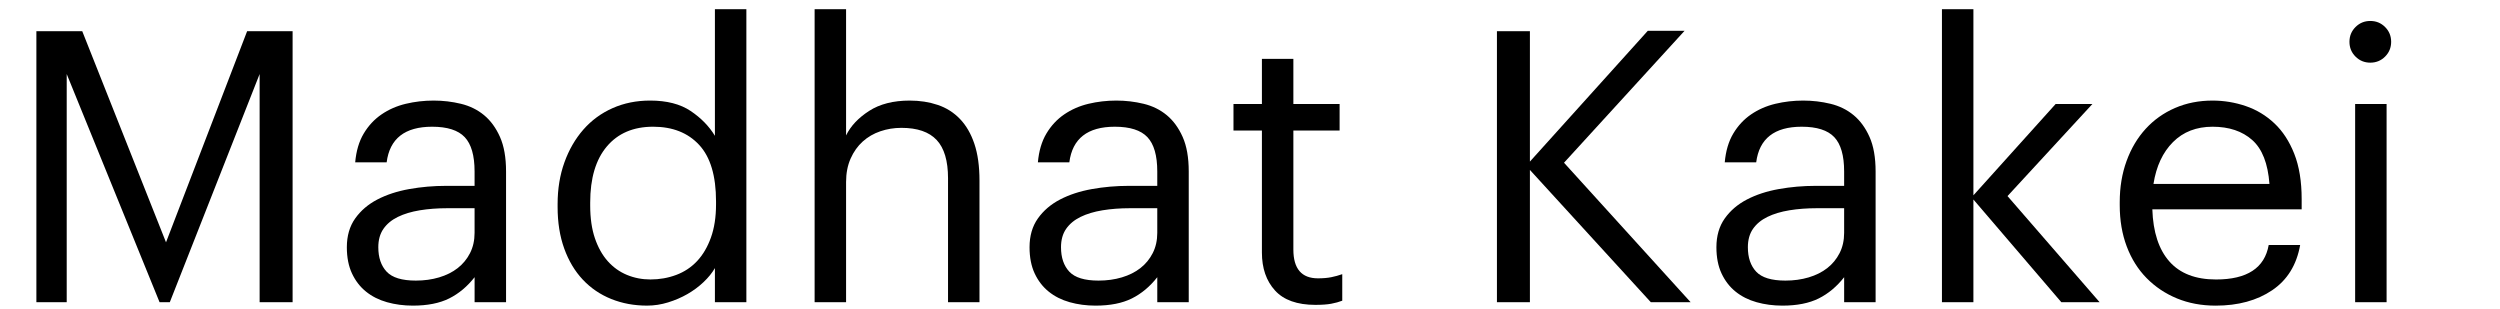
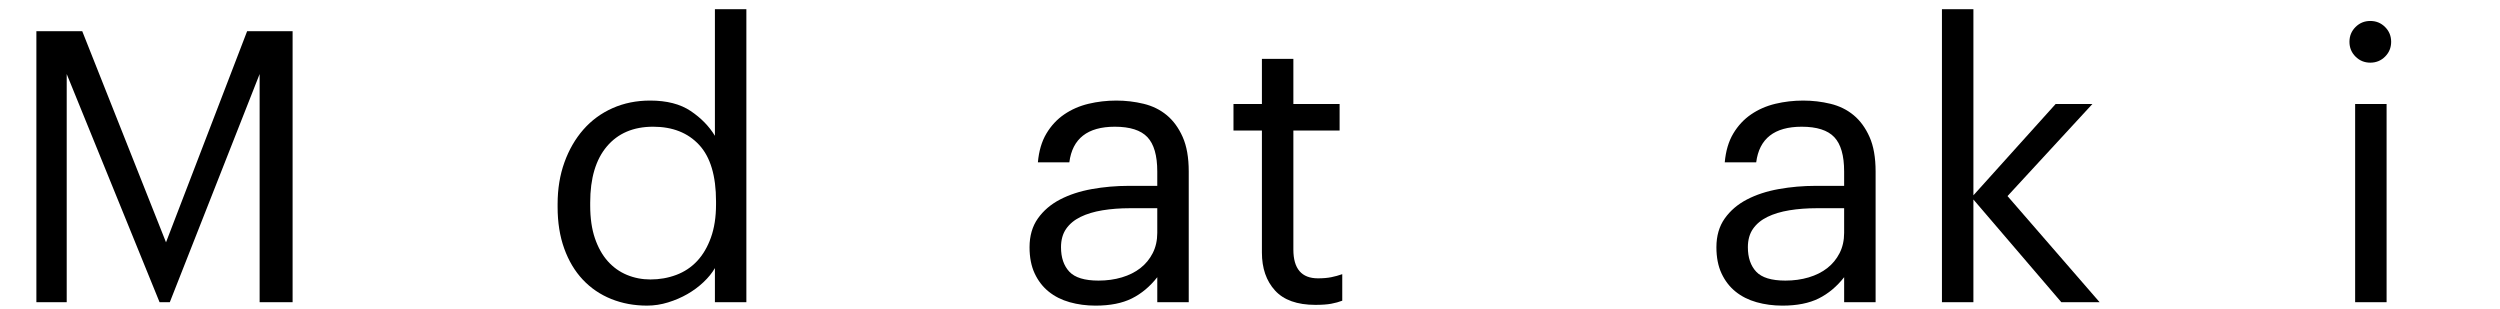
<svg xmlns="http://www.w3.org/2000/svg" version="1.1" id="Layer_1" x="0px" y="0px" width="362.728px" height="44.785px" viewBox="0 0 362.728 44.785" enable-background="new 0 0 362.728 44.785" xml:space="preserve">
  <g>
    <rect y="1.333" fill="none" width="362.728" height="44.785" />
    <path d="M11.934,4.528l12.153,30.631L35.855,4.528h6.599v39.32H37.67V10.742L24.637,43.848h-1.485L9.679,10.742v33.105H5.279V4.528   H11.934z" />
-     <path d="M56.154,43.848c-1.173-0.33-2.191-0.843-3.052-1.54c-0.862-0.696-1.54-1.576-2.035-2.64   c-0.495-1.063-0.743-2.328-0.743-3.794c0-1.649,0.403-3.043,1.21-4.179c0.807-1.137,1.879-2.053,3.217-2.75   c1.338-0.697,2.878-1.201,4.619-1.513c1.742-0.312,3.529-0.467,5.362-0.467h4.125v-2.09c0-2.31-0.477-3.968-1.43-4.977   s-2.53-1.512-4.729-1.512c-3.959,0-6.159,1.723-6.599,5.169h-4.564c0.146-1.649,0.559-3.043,1.237-4.179   c0.678-1.137,1.54-2.063,2.585-2.777c1.044-0.715,2.218-1.228,3.52-1.54c1.301-0.312,2.648-0.467,4.042-0.467   c1.356,0,2.676,0.156,3.959,0.467c1.283,0.312,2.401,0.861,3.355,1.65c0.953,0.788,1.723,1.842,2.31,3.162   c0.586,1.319,0.88,2.988,0.88,5.004v18.973h-4.564v-3.629c-1.063,1.356-2.292,2.383-3.685,3.08   c-1.393,0.696-3.153,1.045-5.279,1.045C58.573,44.343,57.327,44.178,56.154,43.848z M63.715,40.246   c1.044-0.312,1.943-0.761,2.694-1.347c0.751-0.587,1.347-1.311,1.788-2.172c0.439-0.861,0.66-1.842,0.66-2.942v-3.575h-3.959   c-1.43,0-2.759,0.101-3.987,0.302c-1.229,0.202-2.292,0.522-3.19,0.962c-0.898,0.44-1.595,1.018-2.089,1.732   c-0.495,0.715-0.743,1.604-0.743,2.667c0,1.503,0.403,2.686,1.21,3.547c0.807,0.861,2.218,1.292,4.234,1.292   C61.543,40.713,62.67,40.557,63.715,40.246z" />
    <path d="M88.685,43.38c-1.595-0.642-2.969-1.577-4.125-2.805c-1.155-1.228-2.053-2.731-2.694-4.509   c-0.642-1.778-0.962-3.786-0.962-6.022v-0.44c0-2.2,0.33-4.216,0.99-6.049c0.66-1.833,1.577-3.418,2.75-4.757   c1.173-1.338,2.585-2.374,4.235-3.107c1.649-0.733,3.464-1.1,5.444-1.1c2.42,0,4.381,0.504,5.884,1.512   c1.503,1.008,2.676,2.208,3.52,3.602V1.338h4.564v42.509h-4.564v-4.949c-0.403,0.696-0.953,1.375-1.649,2.035   c-0.697,0.66-1.476,1.237-2.337,1.732c-0.862,0.495-1.796,0.898-2.805,1.209c-1.008,0.312-2.025,0.468-3.052,0.468   C92.012,44.343,90.28,44.022,88.685,43.38z M98.116,39.888c1.173-0.44,2.182-1.109,3.025-2.007c0.843-0.898,1.512-2.035,2.007-3.41   c0.495-1.375,0.742-2.979,0.742-4.812v-0.44c0-3.703-0.815-6.434-2.447-8.194c-1.631-1.76-3.858-2.64-6.682-2.64   c-2.859,0-5.096,0.953-6.709,2.859s-2.419,4.62-2.419,8.139v0.44c0,1.833,0.229,3.418,0.687,4.757   c0.458,1.338,1.082,2.447,1.87,3.327c0.788,0.88,1.714,1.54,2.777,1.98c1.063,0.44,2.2,0.66,3.41,0.66   C95.697,40.548,96.943,40.328,98.116,39.888z" />
-     <path d="M122.758,1.338v18.313c0.659-1.356,1.769-2.539,3.326-3.547c1.559-1.008,3.529-1.512,5.912-1.512   c1.467,0,2.823,0.21,4.069,0.632c1.247,0.421,2.319,1.1,3.217,2.035c0.898,0.935,1.596,2.135,2.09,3.602   c0.495,1.466,0.743,3.245,0.743,5.334v17.653h-4.564V25.865c0-2.53-0.55-4.381-1.65-5.555c-1.1-1.173-2.805-1.76-5.114-1.76   c-1.063,0-2.08,0.165-3.052,0.495s-1.824,0.825-2.558,1.485s-1.319,1.485-1.76,2.475c-0.439,0.99-0.659,2.126-0.659,3.41v17.433   h-4.564V1.338H122.758z" />
    <path d="M155.207,43.848c-1.174-0.33-2.19-0.843-3.053-1.54c-0.861-0.696-1.539-1.576-2.034-2.64   c-0.495-1.063-0.742-2.328-0.742-3.794c0-1.649,0.403-3.043,1.21-4.179c0.806-1.137,1.879-2.053,3.217-2.75   c1.338-0.697,2.878-1.201,4.619-1.513c1.741-0.312,3.528-0.467,5.362-0.467h4.124v-2.09c0-2.31-0.477-3.968-1.43-4.977   s-2.53-1.512-4.729-1.512c-3.959,0-6.159,1.723-6.6,5.169h-4.563c0.146-1.649,0.559-3.043,1.237-4.179   c0.678-1.137,1.539-2.063,2.584-2.777s2.219-1.228,3.52-1.54c1.302-0.312,2.649-0.467,4.042-0.467c1.356,0,2.677,0.156,3.96,0.467   s2.401,0.861,3.354,1.65c0.953,0.788,1.723,1.842,2.31,3.162c0.587,1.319,0.88,2.988,0.88,5.004v18.973h-4.564v-3.629   c-1.063,1.356-2.291,2.383-3.685,3.08c-1.394,0.696-3.153,1.045-5.279,1.045C157.627,44.343,156.38,44.178,155.207,43.848z    M162.769,40.246c1.045-0.312,1.942-0.761,2.694-1.347c0.752-0.587,1.348-1.311,1.787-2.172c0.44-0.861,0.66-1.842,0.66-2.942   v-3.575h-3.96c-1.43,0-2.759,0.101-3.986,0.302c-1.229,0.202-2.292,0.522-3.189,0.962c-0.898,0.44-1.595,1.018-2.09,1.732   s-0.742,1.604-0.742,2.667c0,1.503,0.403,2.686,1.209,3.547c0.807,0.861,2.219,1.292,4.235,1.292   C160.596,40.713,161.724,40.557,162.769,40.246z" />
    <path d="M184.989,42.143c-1.266-1.394-1.897-3.227-1.897-5.5V18.936h-4.125v-3.85h4.125V8.542h4.564v6.544h6.709v3.85h-6.709   v17.268c0,2.786,1.191,4.18,3.574,4.18c0.733,0,1.375-0.055,1.925-0.165s1.081-0.257,1.595-0.44v3.85   c-0.477,0.183-1.008,0.33-1.595,0.439c-0.587,0.11-1.356,0.165-2.31,0.165C188.206,44.232,186.254,43.536,184.989,42.143z" />
-     <path d="M221.976,4.528v18.917l17.103-18.973h5.335L226.925,23.61l18.368,20.237h-5.774l-17.543-19.192v19.192h-4.784V4.528   H221.976z" />
    <path d="M254.865,43.848c-1.174-0.33-2.19-0.843-3.053-1.54c-0.861-0.696-1.539-1.576-2.034-2.64   c-0.495-1.063-0.742-2.328-0.742-3.794c0-1.649,0.403-3.043,1.21-4.179c0.806-1.137,1.879-2.053,3.217-2.75   c1.338-0.697,2.878-1.201,4.619-1.513c1.741-0.312,3.528-0.467,5.362-0.467h4.124v-2.09c0-2.31-0.477-3.968-1.43-4.977   s-2.53-1.512-4.729-1.512c-3.959,0-6.159,1.723-6.6,5.169h-4.563c0.146-1.649,0.559-3.043,1.237-4.179   c0.678-1.137,1.539-2.063,2.584-2.777s2.219-1.228,3.52-1.54c1.302-0.312,2.649-0.467,4.042-0.467c1.356,0,2.677,0.156,3.96,0.467   s2.401,0.861,3.354,1.65c0.953,0.788,1.723,1.842,2.31,3.162c0.587,1.319,0.88,2.988,0.88,5.004v18.973h-4.564v-3.629   c-1.063,1.356-2.291,2.383-3.685,3.08c-1.394,0.696-3.153,1.045-5.279,1.045C257.285,44.343,256.038,44.178,254.865,43.848z    M262.427,40.246c1.045-0.312,1.942-0.761,2.694-1.347c0.752-0.587,1.348-1.311,1.787-2.172c0.44-0.861,0.66-1.842,0.66-2.942   v-3.575h-3.96c-1.43,0-2.759,0.101-3.986,0.302c-1.229,0.202-2.292,0.522-3.189,0.962c-0.898,0.44-1.595,1.018-2.09,1.732   s-0.742,1.604-0.742,2.667c0,1.503,0.403,2.686,1.209,3.547c0.807,0.861,2.219,1.292,4.235,1.292   C260.254,40.713,261.382,40.557,262.427,40.246z" />
    <path d="M286.324,1.338V28.34l11.934-13.253h5.334L291.273,28.45l13.363,15.398h-5.554l-12.759-14.903v14.903h-4.564V1.338H286.324   z" />
-     <path d="M315.859,43.298c-1.687-0.697-3.152-1.677-4.399-2.942c-1.246-1.265-2.209-2.795-2.887-4.592   c-0.679-1.796-1.018-3.794-1.018-5.994v-0.44c0-2.163,0.33-4.152,0.99-5.967c0.659-1.814,1.585-3.373,2.776-4.674   c1.191-1.301,2.612-2.31,4.263-3.024c1.649-0.715,3.464-1.072,5.443-1.072c1.65,0,3.254,0.266,4.813,0.797   c1.558,0.531,2.942,1.365,4.151,2.502c1.21,1.137,2.173,2.612,2.888,4.427c0.715,1.815,1.072,4.005,1.072,6.572v1.485h-21.667   c0.109,3.299,0.935,5.82,2.475,7.562c1.54,1.741,3.794,2.612,6.764,2.612c4.51,0,7.058-1.668,7.645-5.004h4.564   c-0.514,2.896-1.87,5.086-4.069,6.571c-2.2,1.485-4.932,2.228-8.194,2.228C319.416,44.343,317.546,43.994,315.859,43.298z    M326.775,20.311c-1.448-1.283-3.363-1.924-5.747-1.924c-2.346,0-4.262,0.742-5.746,2.227c-1.485,1.485-2.429,3.51-2.832,6.077   h16.827C329.058,23.72,328.224,21.594,326.775,20.311z" />
    <path d="M341.765,8.212c-0.587-0.586-0.88-1.301-0.88-2.145s0.293-1.558,0.88-2.145c0.587-0.586,1.302-0.88,2.145-0.88   c0.844,0,1.559,0.293,2.145,0.88c0.587,0.587,0.88,1.302,0.88,2.145s-0.293,1.558-0.88,2.145c-0.586,0.586-1.301,0.88-2.145,0.88   C343.066,9.092,342.352,8.799,341.765,8.212z M346.274,15.086v28.761h-4.564V15.086H346.274z" />
  </g>
  <g>
</g>
  <g>
</g>
  <g>
</g>
  <g>
</g>
  <g>
</g>
</svg>